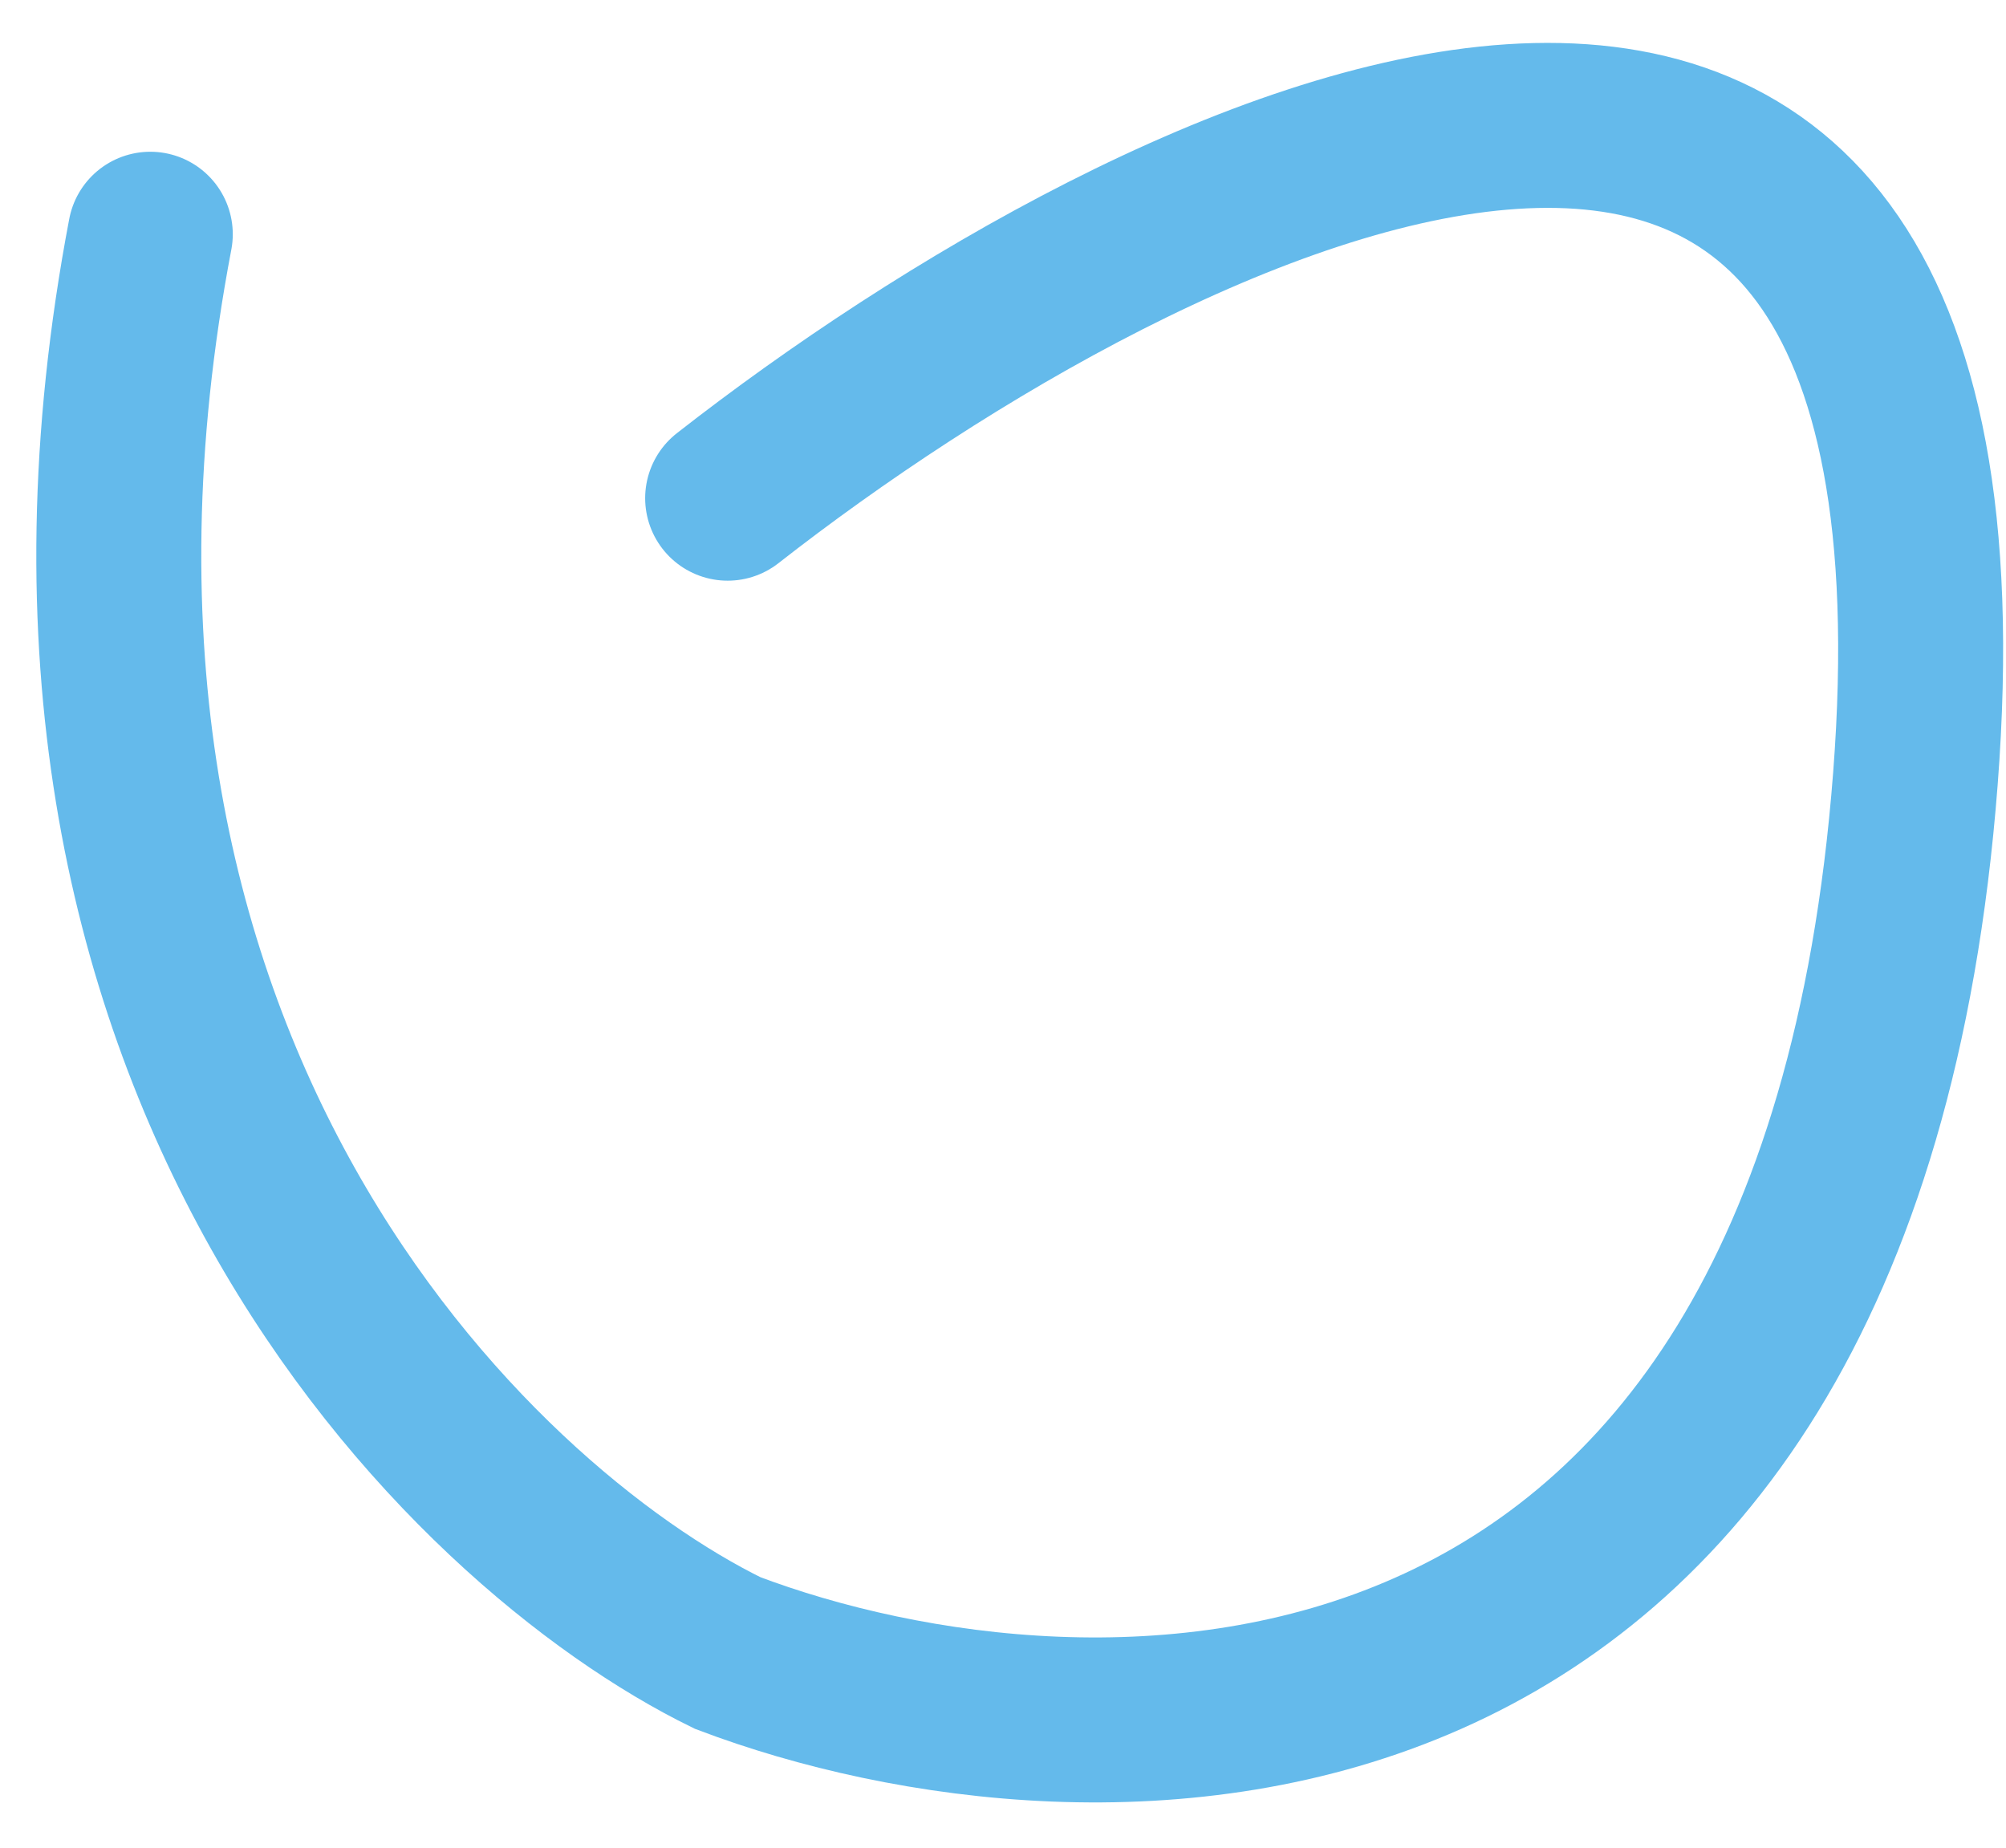
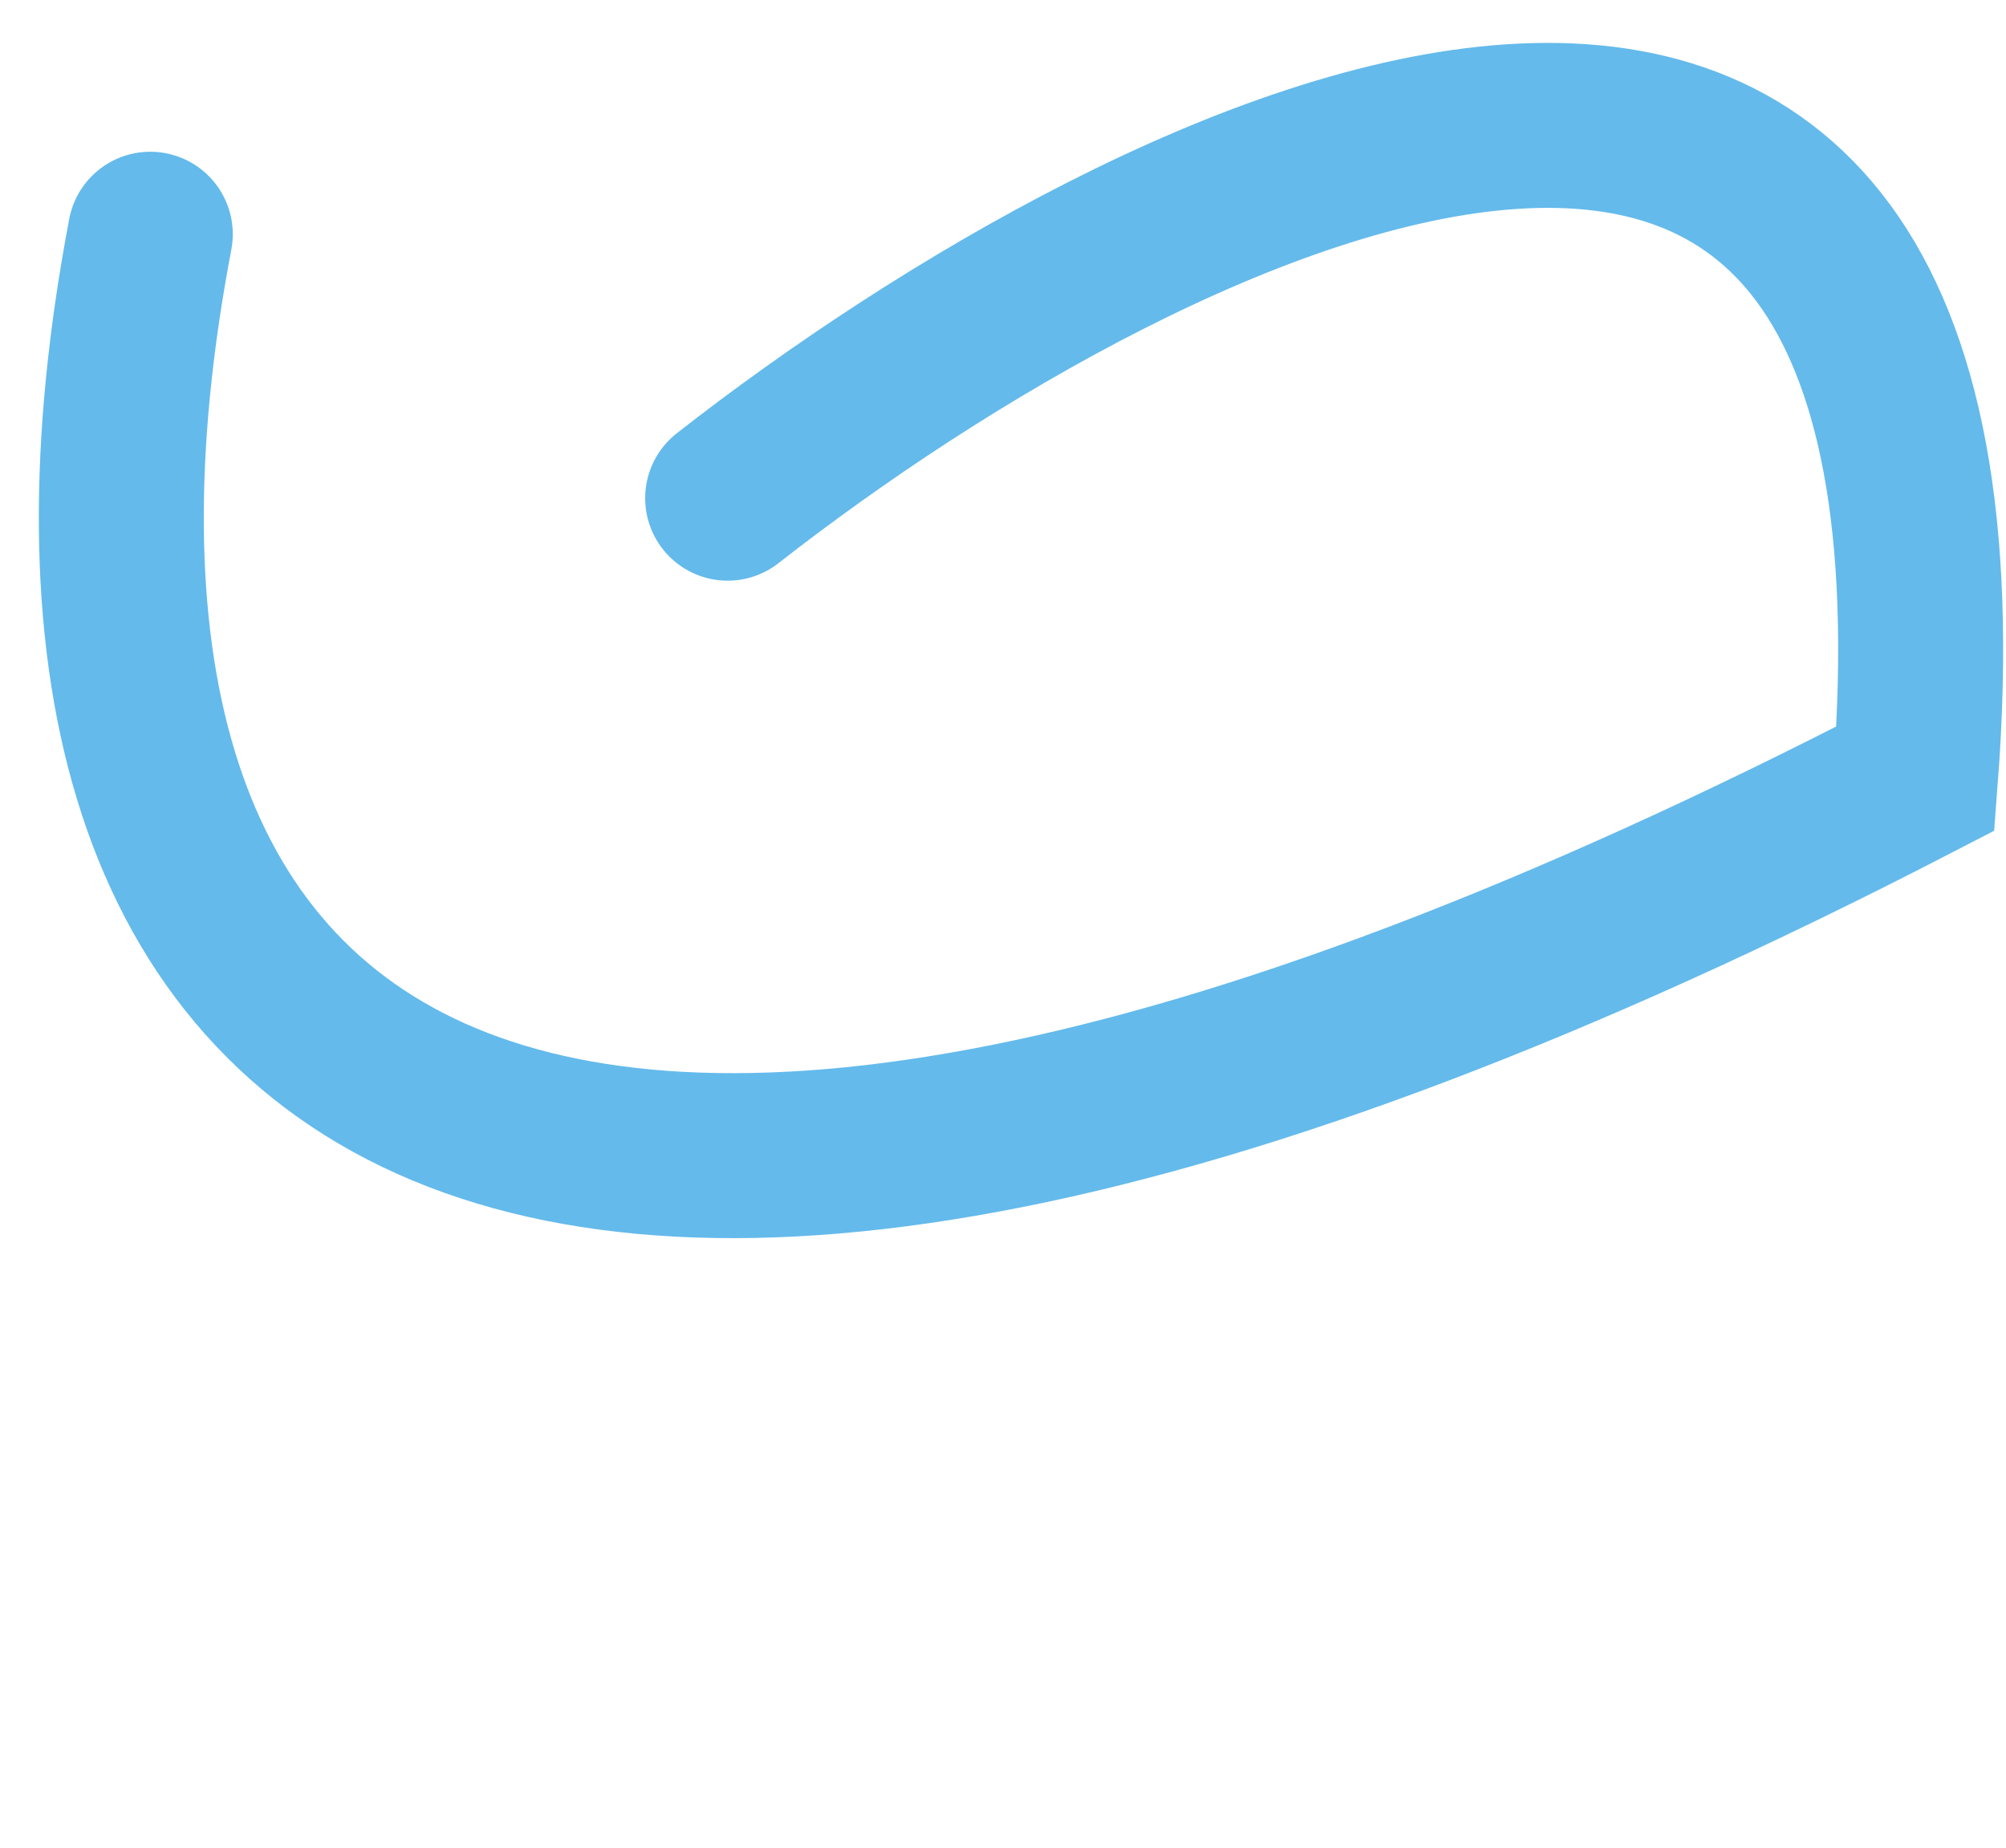
<svg xmlns="http://www.w3.org/2000/svg" width="38" height="35" viewBox="0 0 38 35" fill="none">
-   <path d="M13.784 9.437C21.909 3.083 37.784 -4.751 36.284 14.749C34.784 34.249 20.659 33.916 13.784 31.312C8.888 28.916 -0.153 20.187 2.847 4.437" stroke="#64BAEB" stroke-width="3.125" stroke-linecap="round" />
+   <path d="M13.784 9.437C21.909 3.083 37.784 -4.751 36.284 14.749C8.888 28.916 -0.153 20.187 2.847 4.437" stroke="#64BAEB" stroke-width="3.125" stroke-linecap="round" />
</svg>